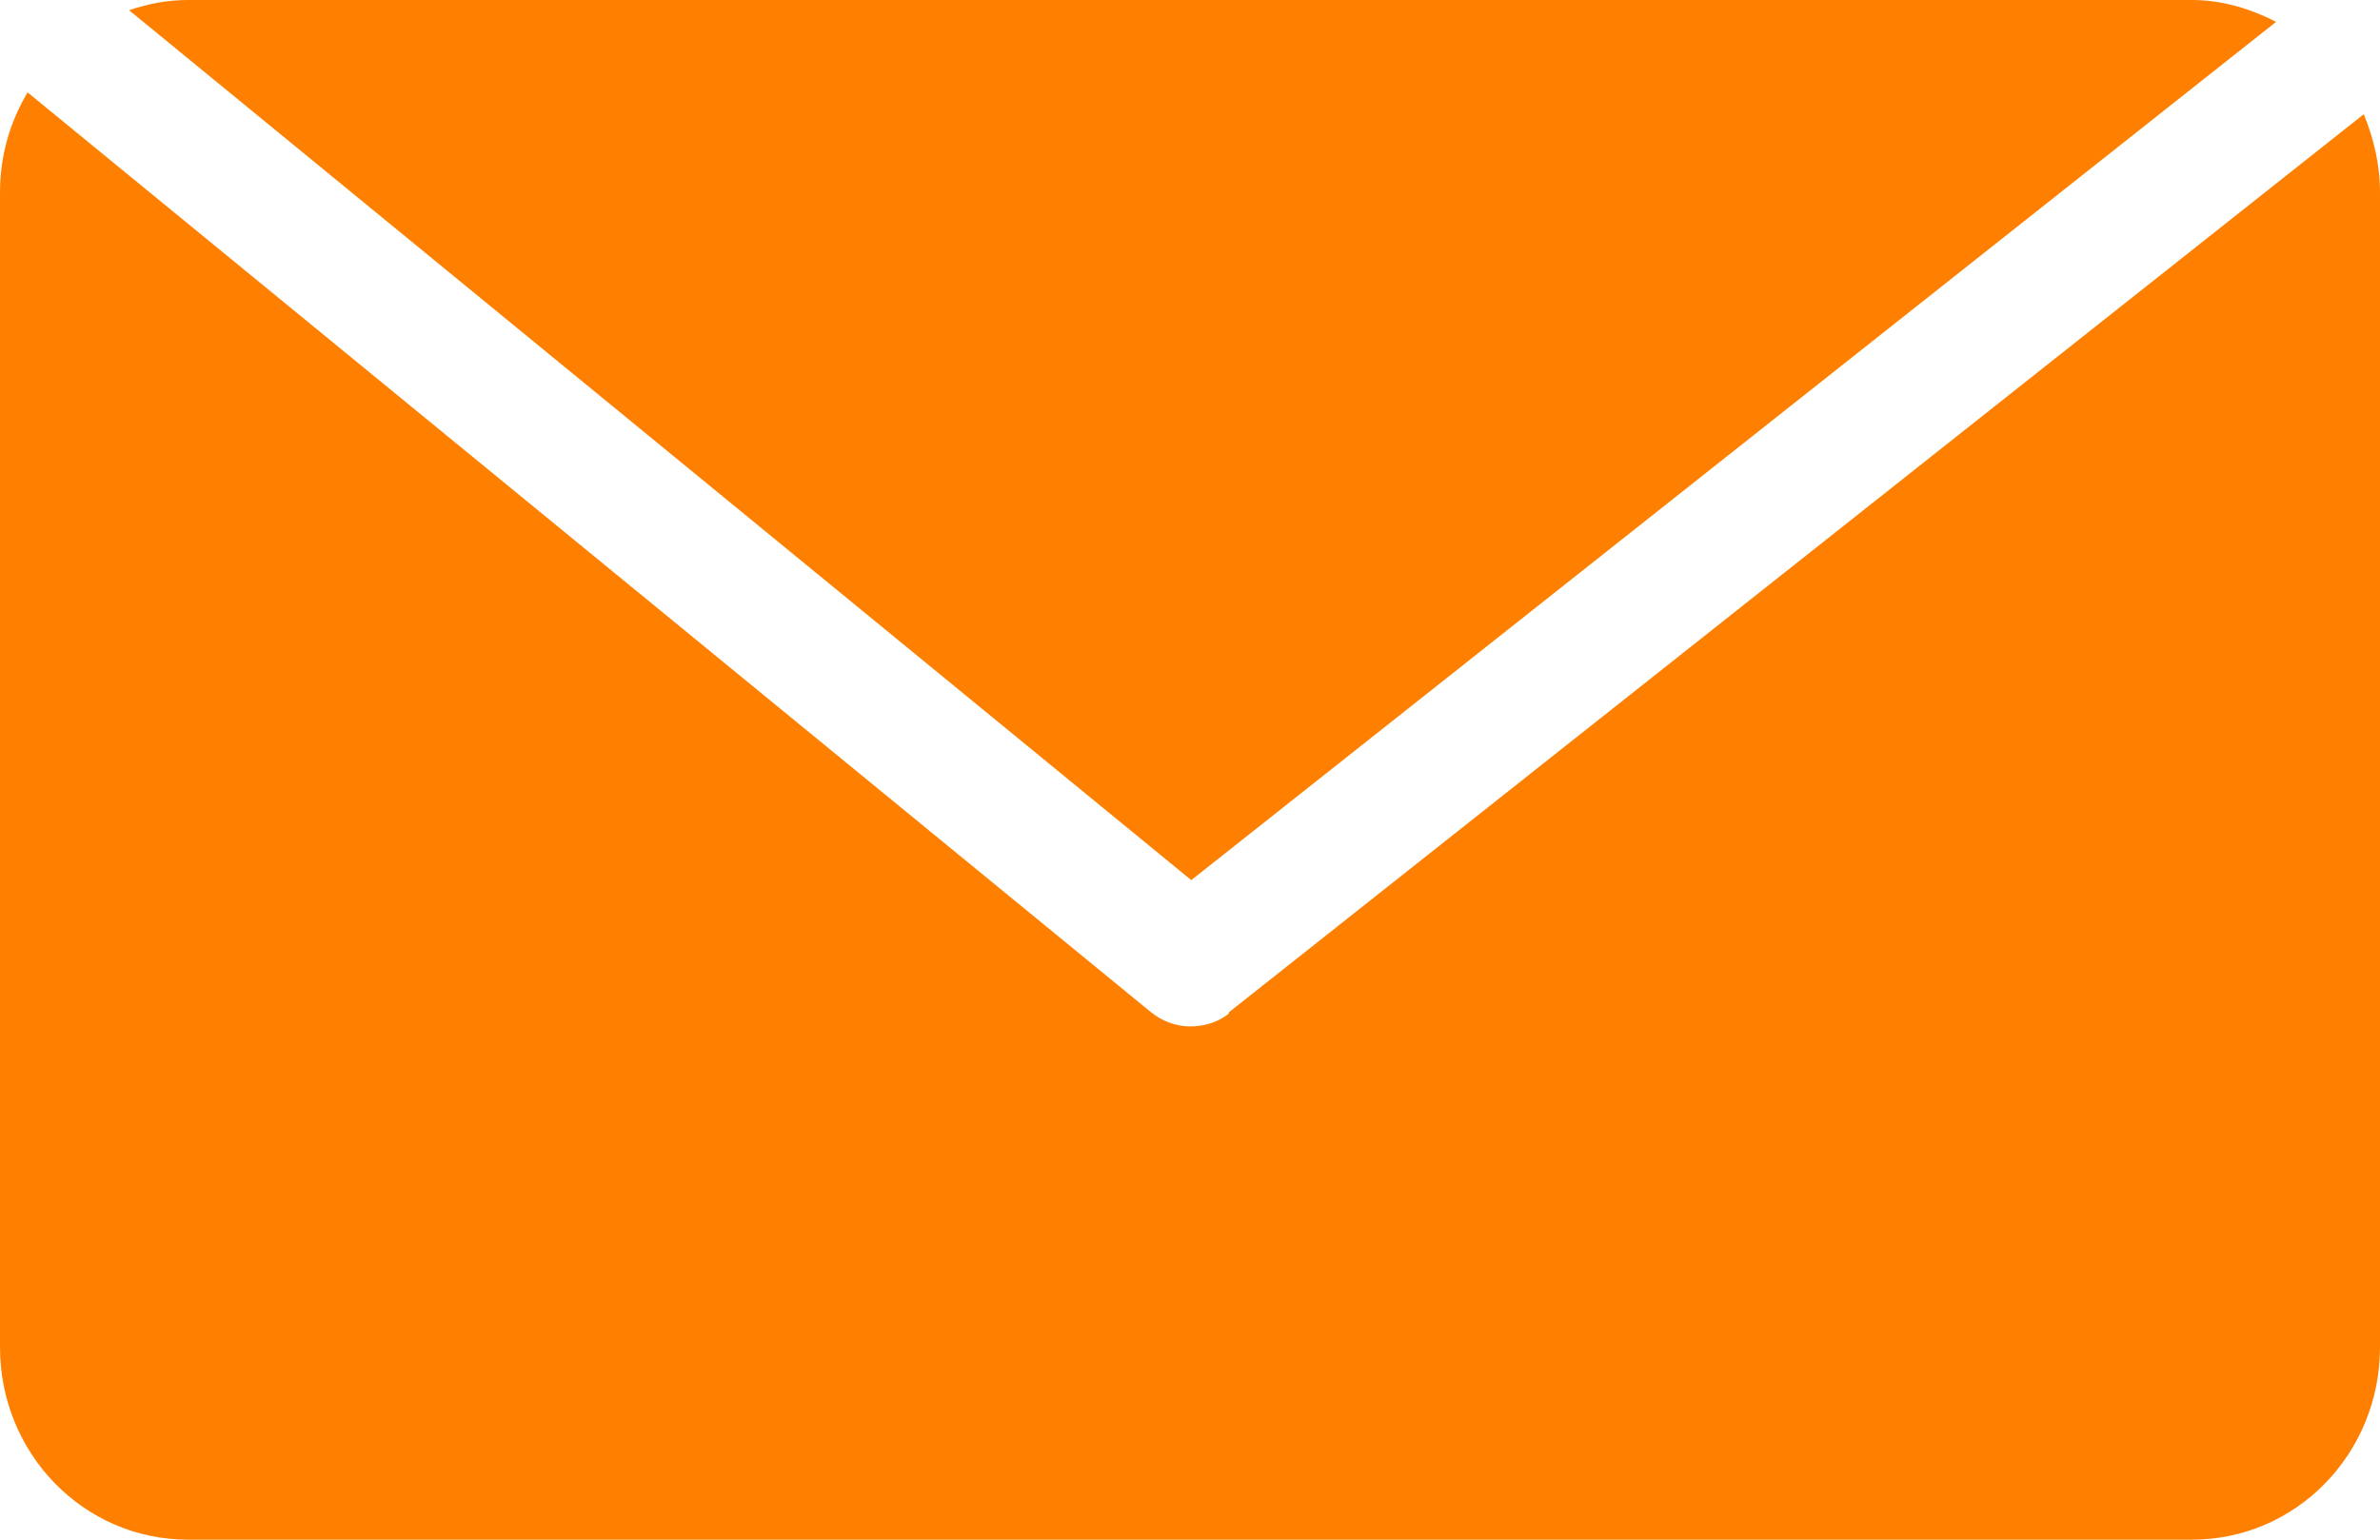
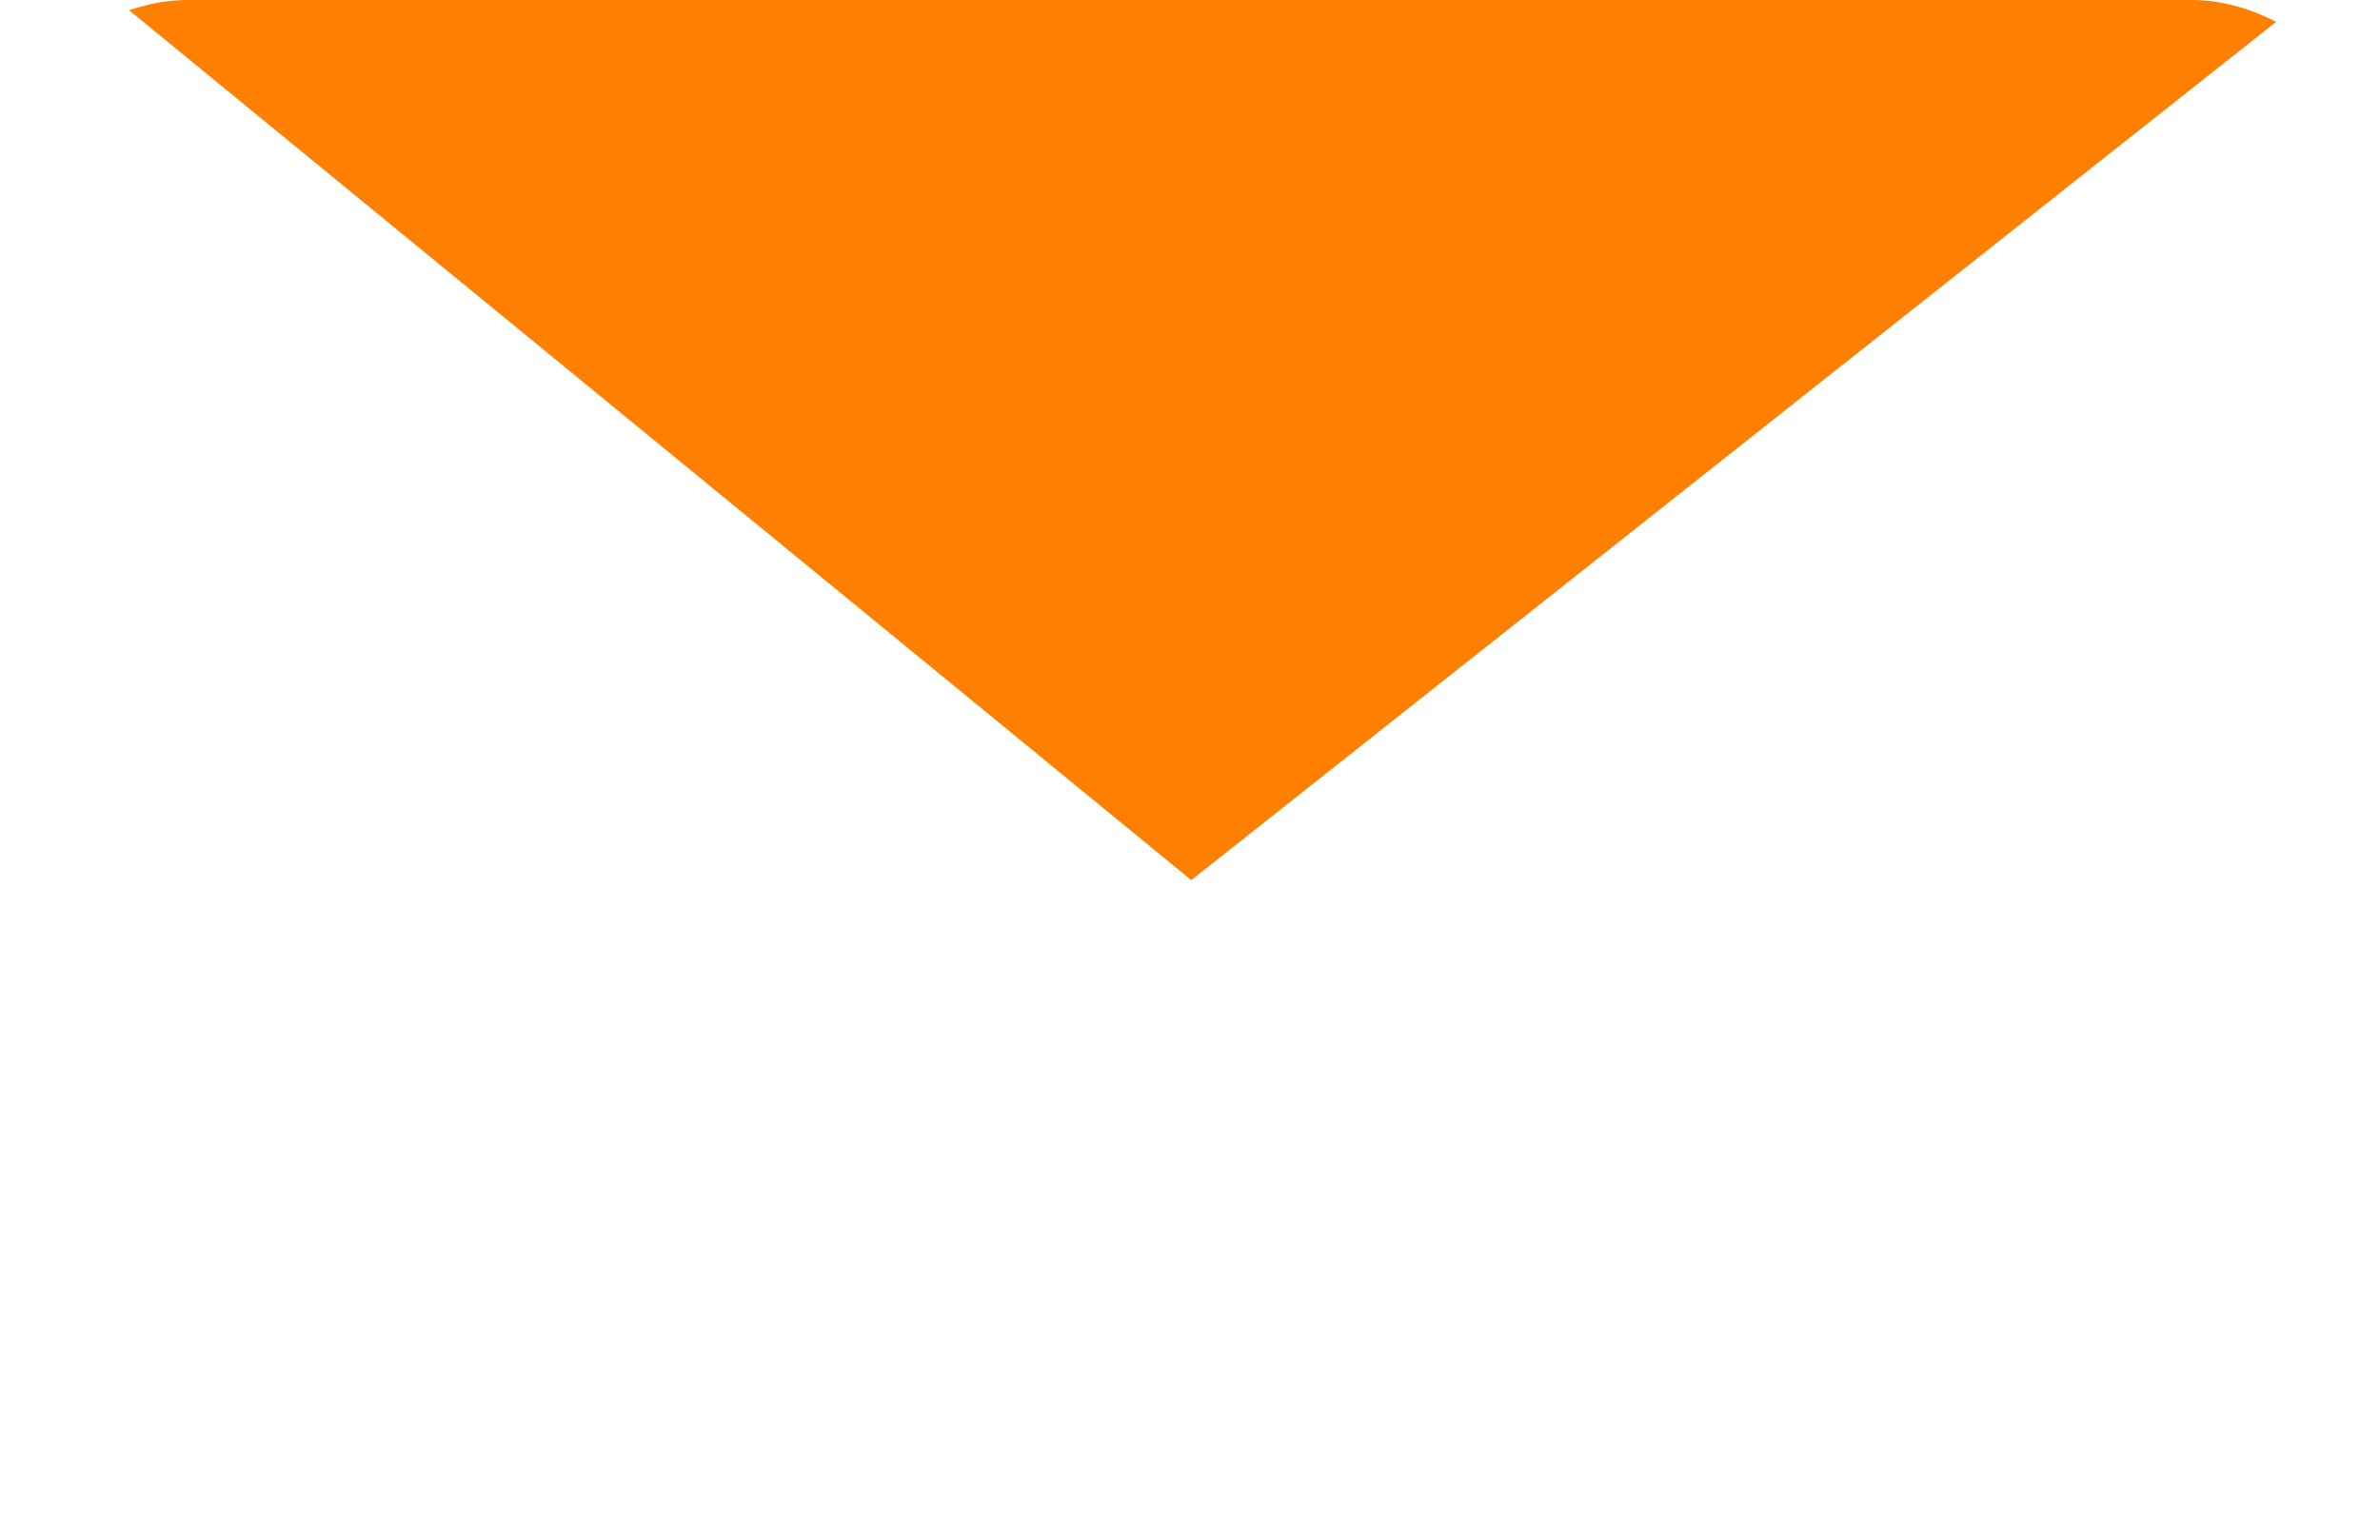
<svg xmlns="http://www.w3.org/2000/svg" width="17" height="11" viewBox="0 0 17 11" fill="none">
  <g id="Icons" clip-path="url(#clip0_4076_8450)">
-     <path id="Vector" d="M8.777 7.242C8.697 7.306 8.598 7.333 8.5 7.333C8.402 7.333 8.303 7.297 8.223 7.233L0.197 0.66C0.072 0.871 0 1.109 0 1.375V9.625C0 10.386 0.599 11 1.342 11H15.658C16.401 11 17 10.386 17 9.625V1.375C17 1.173 16.955 0.99 16.884 0.816L8.777 7.233V7.242Z" fill="#FF8000" />
    <path id="Vector_2" d="M8.509 6.288L16.258 0.156C16.079 0.064 15.873 0 15.658 0H1.342C1.19 0 1.056 0.028 0.922 0.073L8.509 6.288Z" fill="#FF8000" />
  </g>
  <defs>
    <clipPath id="clip0_4076_8450">
      <rect width="17" height="11" fill="white" />
    </clipPath>
  </defs>
</svg>